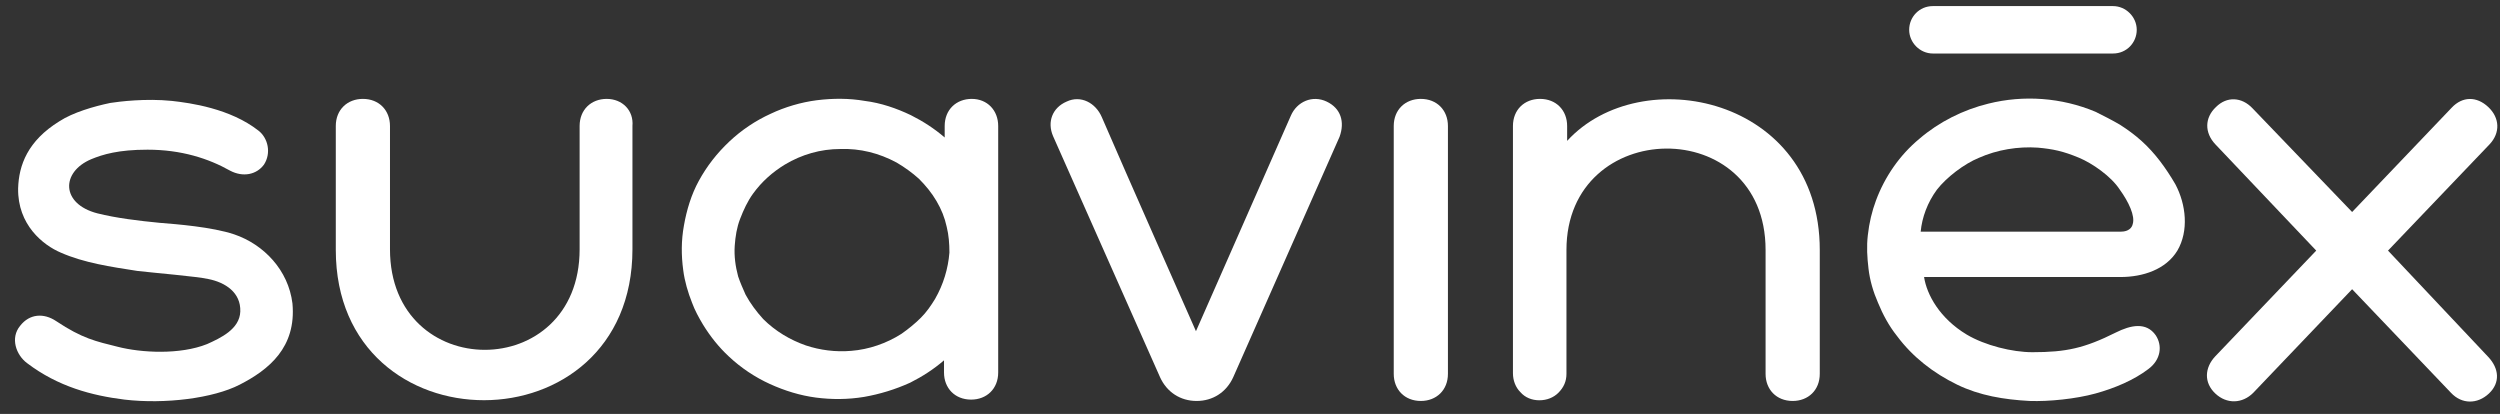
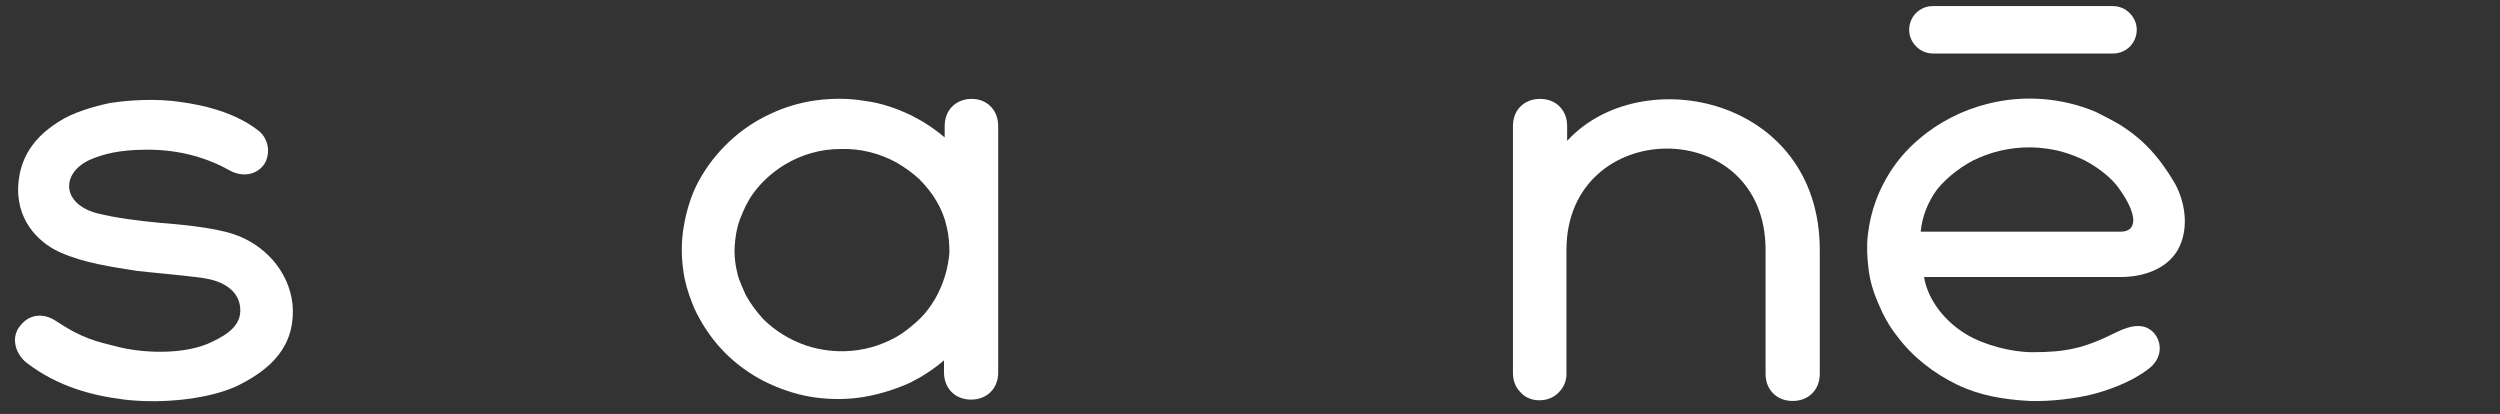
<svg xmlns="http://www.w3.org/2000/svg" width="151px" height="25px" viewBox="0 0 151 25" version="1.1">
  <rect x="0" y="0" width="151" height="25" fill="#333333" stroke="none" />
  <desc>Created with Sketch.</desc>
  <defs />
  <g id="Page-1" stroke="none" stroke-width="1" fill="none" fill-rule="evenodd">
    <g id="Desktop-HD----Home-slide-2-imagenes-+-hover-colecciones" transform="translate(-109, -28)" fill="#FFFFFF">
      <g id="Header" transform="translate(0, -3)">
        <g id="logotipo-suavinex-negro" transform="translate(109, 31)">
          <g id="Capa_1">
-             <path d="M36.645,5.973 C35.705,5.973 35.009,6.627 35.009,7.609 L35.009,15.055 C35.009,23.155 23.555,23.155 23.555,15.055 L23.555,7.609 C23.555,6.668 22.9,5.973 21.918,5.973 C20.977,5.973 20.282,6.627 20.282,7.609 L20.282,15.095 C20.282,27.205 38.2,27.205 38.2,15.055 L38.2,7.609 C38.282,6.668 37.586,5.973 36.645,5.973" id="Shape" />
            <path d="M116.745,3.232 L127.627,3.232 C128.445,3.232 129.059,2.577 129.059,1.8 C129.059,1.023 128.405,0.368 127.627,0.368 L116.745,0.368 C115.927,0.368 115.314,1.023 115.314,1.8 C115.314,2.577 115.968,3.232 116.745,3.232" id="Shape" />
            <path d="M14.145,14.155 C12.795,13.705 10.668,13.541 9.645,13.459 C8.377,13.336 7.027,13.173 5.882,12.886 C3.673,12.314 3.673,10.391 5.514,9.614 C6.209,9.327 7.15,9.041 8.909,9.041 C10.955,9.041 12.591,9.573 13.9,10.309 C14.677,10.718 15.495,10.555 15.945,9.941 C16.395,9.245 16.191,8.345 15.618,7.895 C13.9,6.545 11.486,6.218 10.382,6.095 C8.786,5.932 7.191,6.136 6.659,6.218 C5.677,6.423 4.409,6.791 3.591,7.323 C1.668,8.509 1.136,9.982 1.095,11.373 C1.055,13.582 2.609,14.809 3.673,15.259 C5.064,15.873 6.7,16.118 8.295,16.364 C9.318,16.486 11.855,16.691 12.591,16.855 C13.614,17.059 14.555,17.673 14.514,18.818 C14.473,19.882 13.327,20.414 12.509,20.782 C10.873,21.436 8.541,21.314 7.109,20.945 C5.8,20.618 4.982,20.455 3.386,19.391 C2.65,18.9 1.791,18.941 1.218,19.677 C0.605,20.414 0.973,21.436 1.627,21.927 C3.509,23.359 5.555,23.891 7.518,24.136 C9.973,24.423 12.877,24.055 14.473,23.236 C16.232,22.336 17.909,20.986 17.664,18.327 C17.418,16.323 15.945,14.768 14.145,14.155" id="Shape" />
            <path d="M128.814,13.541 C128.773,13.745 128.568,13.991 128.118,13.991 L116.009,13.991 C116.091,13.132 116.418,12.232 116.991,11.455 C117.564,10.718 118.627,9.9 119.527,9.532 C120.632,9.041 121.9,8.836 123.086,8.918 C123.986,9 124.6,9.123 125.582,9.532 C126.359,9.859 127.505,10.636 128.036,11.455 C128.568,12.191 128.977,13.05 128.814,13.541 M129.345,8.509 C128.936,8.141 128.486,7.814 128.036,7.527 C127.545,7.241 127.055,6.995 126.564,6.75 C124.518,5.891 122.227,5.727 120.1,6.259 C118.586,6.627 117.114,7.364 115.927,8.386 C114.741,9.368 113.841,10.677 113.309,12.109 C113.064,12.764 112.9,13.459 112.818,14.195 C112.736,14.891 112.777,15.545 112.859,16.241 C112.941,16.936 113.145,17.632 113.432,18.286 C113.718,18.982 114.086,19.677 114.577,20.291 C115.518,21.559 116.786,22.541 118.218,23.236 C119.568,23.891 121.041,24.136 122.595,24.218 C123.741,24.259 125.377,24.095 126.564,23.768 C127.75,23.441 128.895,22.95 129.755,22.295 C130.532,21.723 130.614,20.864 130.205,20.25 C129.632,19.432 128.691,19.636 127.791,20.086 C125.909,21.027 124.805,21.273 122.759,21.273 C121.532,21.273 119.895,20.864 118.791,20.209 C117.155,19.227 116.377,17.795 116.214,16.732 L128.077,16.732 C129.427,16.732 130.818,16.282 131.514,15.136 C132.209,13.95 132.045,12.355 131.391,11.127 C130.818,10.145 130.164,9.245 129.345,8.509" id="Shape" />
            <path d="M94.655,8.509 L94.655,7.609 C94.655,6.668 94,5.973 93.018,5.973 C92.077,5.973 91.382,6.627 91.382,7.609 L91.382,22.541 C91.382,22.991 91.545,23.4 91.832,23.686 C92.118,24.014 92.527,24.177 92.977,24.177 C93.427,24.177 93.836,24.014 94.123,23.727 C94.45,23.4 94.614,23.032 94.614,22.582 L94.614,15.095 C94.614,7.036 106.641,6.832 106.641,15.095 L106.641,22.582 C106.641,23.523 107.295,24.218 108.277,24.218 C109.218,24.218 109.914,23.564 109.914,22.582 L109.914,15.095 C109.914,5.85 99.114,3.641 94.655,8.509" id="Shape" />
-             <path d="M80.132,6.136 C79.273,5.727 78.332,6.136 77.964,6.995 L72.236,20.005 C72.236,20.005 67.941,10.309 66.55,7.077 C66.182,6.218 65.282,5.727 64.423,6.136 C63.564,6.505 63.236,7.364 63.605,8.223 L70.068,22.786 C70.477,23.686 71.295,24.218 72.277,24.218 C73.259,24.218 74.077,23.686 74.486,22.786 L80.909,8.264 C81.236,7.364 80.991,6.545 80.132,6.136" id="Shape" />
-             <path d="M144.236,15.136 L150.373,8.714 C151.027,8.018 150.986,7.118 150.291,6.464 C149.595,5.809 148.736,5.809 148.082,6.505 L142.068,12.805 L136.055,6.545 C135.4,5.85 134.5,5.809 133.845,6.464 C133.15,7.118 133.15,8.018 133.805,8.714 L139.9,15.136 L133.805,21.518 C133.15,22.214 133.109,23.114 133.805,23.768 C134.5,24.423 135.441,24.382 136.095,23.727 L142.068,17.468 L148.041,23.727 C148.695,24.423 149.636,24.423 150.332,23.768 C151.027,23.114 150.945,22.255 150.291,21.559 L144.236,15.136 Z" id="Shape" />
-             <path d="M85.818,5.973 C84.877,5.973 84.182,6.627 84.182,7.609 L84.182,15.095 L84.182,22.582 C84.182,23.523 84.836,24.218 85.818,24.218 C86.759,24.218 87.455,23.564 87.455,22.582 L87.455,15.095 L87.455,7.609 C87.455,6.668 86.8,5.973 85.818,5.973" id="Shape" />
            <path d="M56.486,18.041 C56.241,18.45 55.955,18.859 55.627,19.186 C55.259,19.555 54.85,19.882 54.441,20.168 C53.541,20.741 52.477,21.109 51.414,21.191 C50.473,21.273 49.532,21.15 48.673,20.864 C47.732,20.536 46.832,20.005 46.095,19.268 C45.686,18.818 45.318,18.327 45.032,17.795 C44.868,17.427 44.705,17.059 44.582,16.691 C44.418,16.077 44.336,15.464 44.377,14.85 C44.418,14.277 44.5,13.745 44.705,13.214 C44.909,12.682 45.155,12.15 45.482,11.7 C46.014,10.964 46.668,10.391 47.405,9.941 C48.427,9.327 49.573,9 50.759,9 C51.945,8.959 53.091,9.245 54.155,9.818 C54.645,10.105 55.095,10.432 55.505,10.8 C55.914,11.209 56.282,11.659 56.568,12.15 C56.855,12.641 57.059,13.132 57.182,13.705 C57.305,14.195 57.345,14.727 57.345,15.259 C57.264,16.241 56.977,17.182 56.486,18.041 M58.695,5.973 C57.755,5.973 57.059,6.627 57.059,7.609 L57.059,8.305 C56.445,7.773 55.75,7.323 55.014,6.955 C54.155,6.545 53.214,6.218 52.232,6.095 C51.291,5.932 50.309,5.932 49.327,6.055 C48.386,6.177 47.405,6.464 46.545,6.873 C45.645,7.282 44.786,7.855 44.05,8.55 C43.314,9.245 42.7,10.023 42.209,10.923 C41.759,11.741 41.473,12.682 41.309,13.623 C41.145,14.523 41.145,15.423 41.268,16.323 C41.35,16.977 41.555,17.673 41.8,18.286 C41.964,18.736 42.209,19.186 42.455,19.595 C42.905,20.332 43.436,20.986 44.009,21.518 C44.745,22.214 45.605,22.786 46.505,23.195 C47.405,23.605 48.345,23.891 49.286,24.014 C50.227,24.136 51.209,24.136 52.191,23.973 C53.132,23.809 54.073,23.523 54.973,23.114 C55.709,22.745 56.405,22.295 57.018,21.764 L57.018,22.5 C57.018,23.441 57.673,24.136 58.655,24.136 C59.595,24.136 60.291,23.482 60.291,22.5 L60.291,15.095 L60.291,7.609 C60.291,6.668 59.636,5.973 58.695,5.973" id="Shape" />
          </g>
        </g>
      </g>
    </g>
  </g>
</svg>